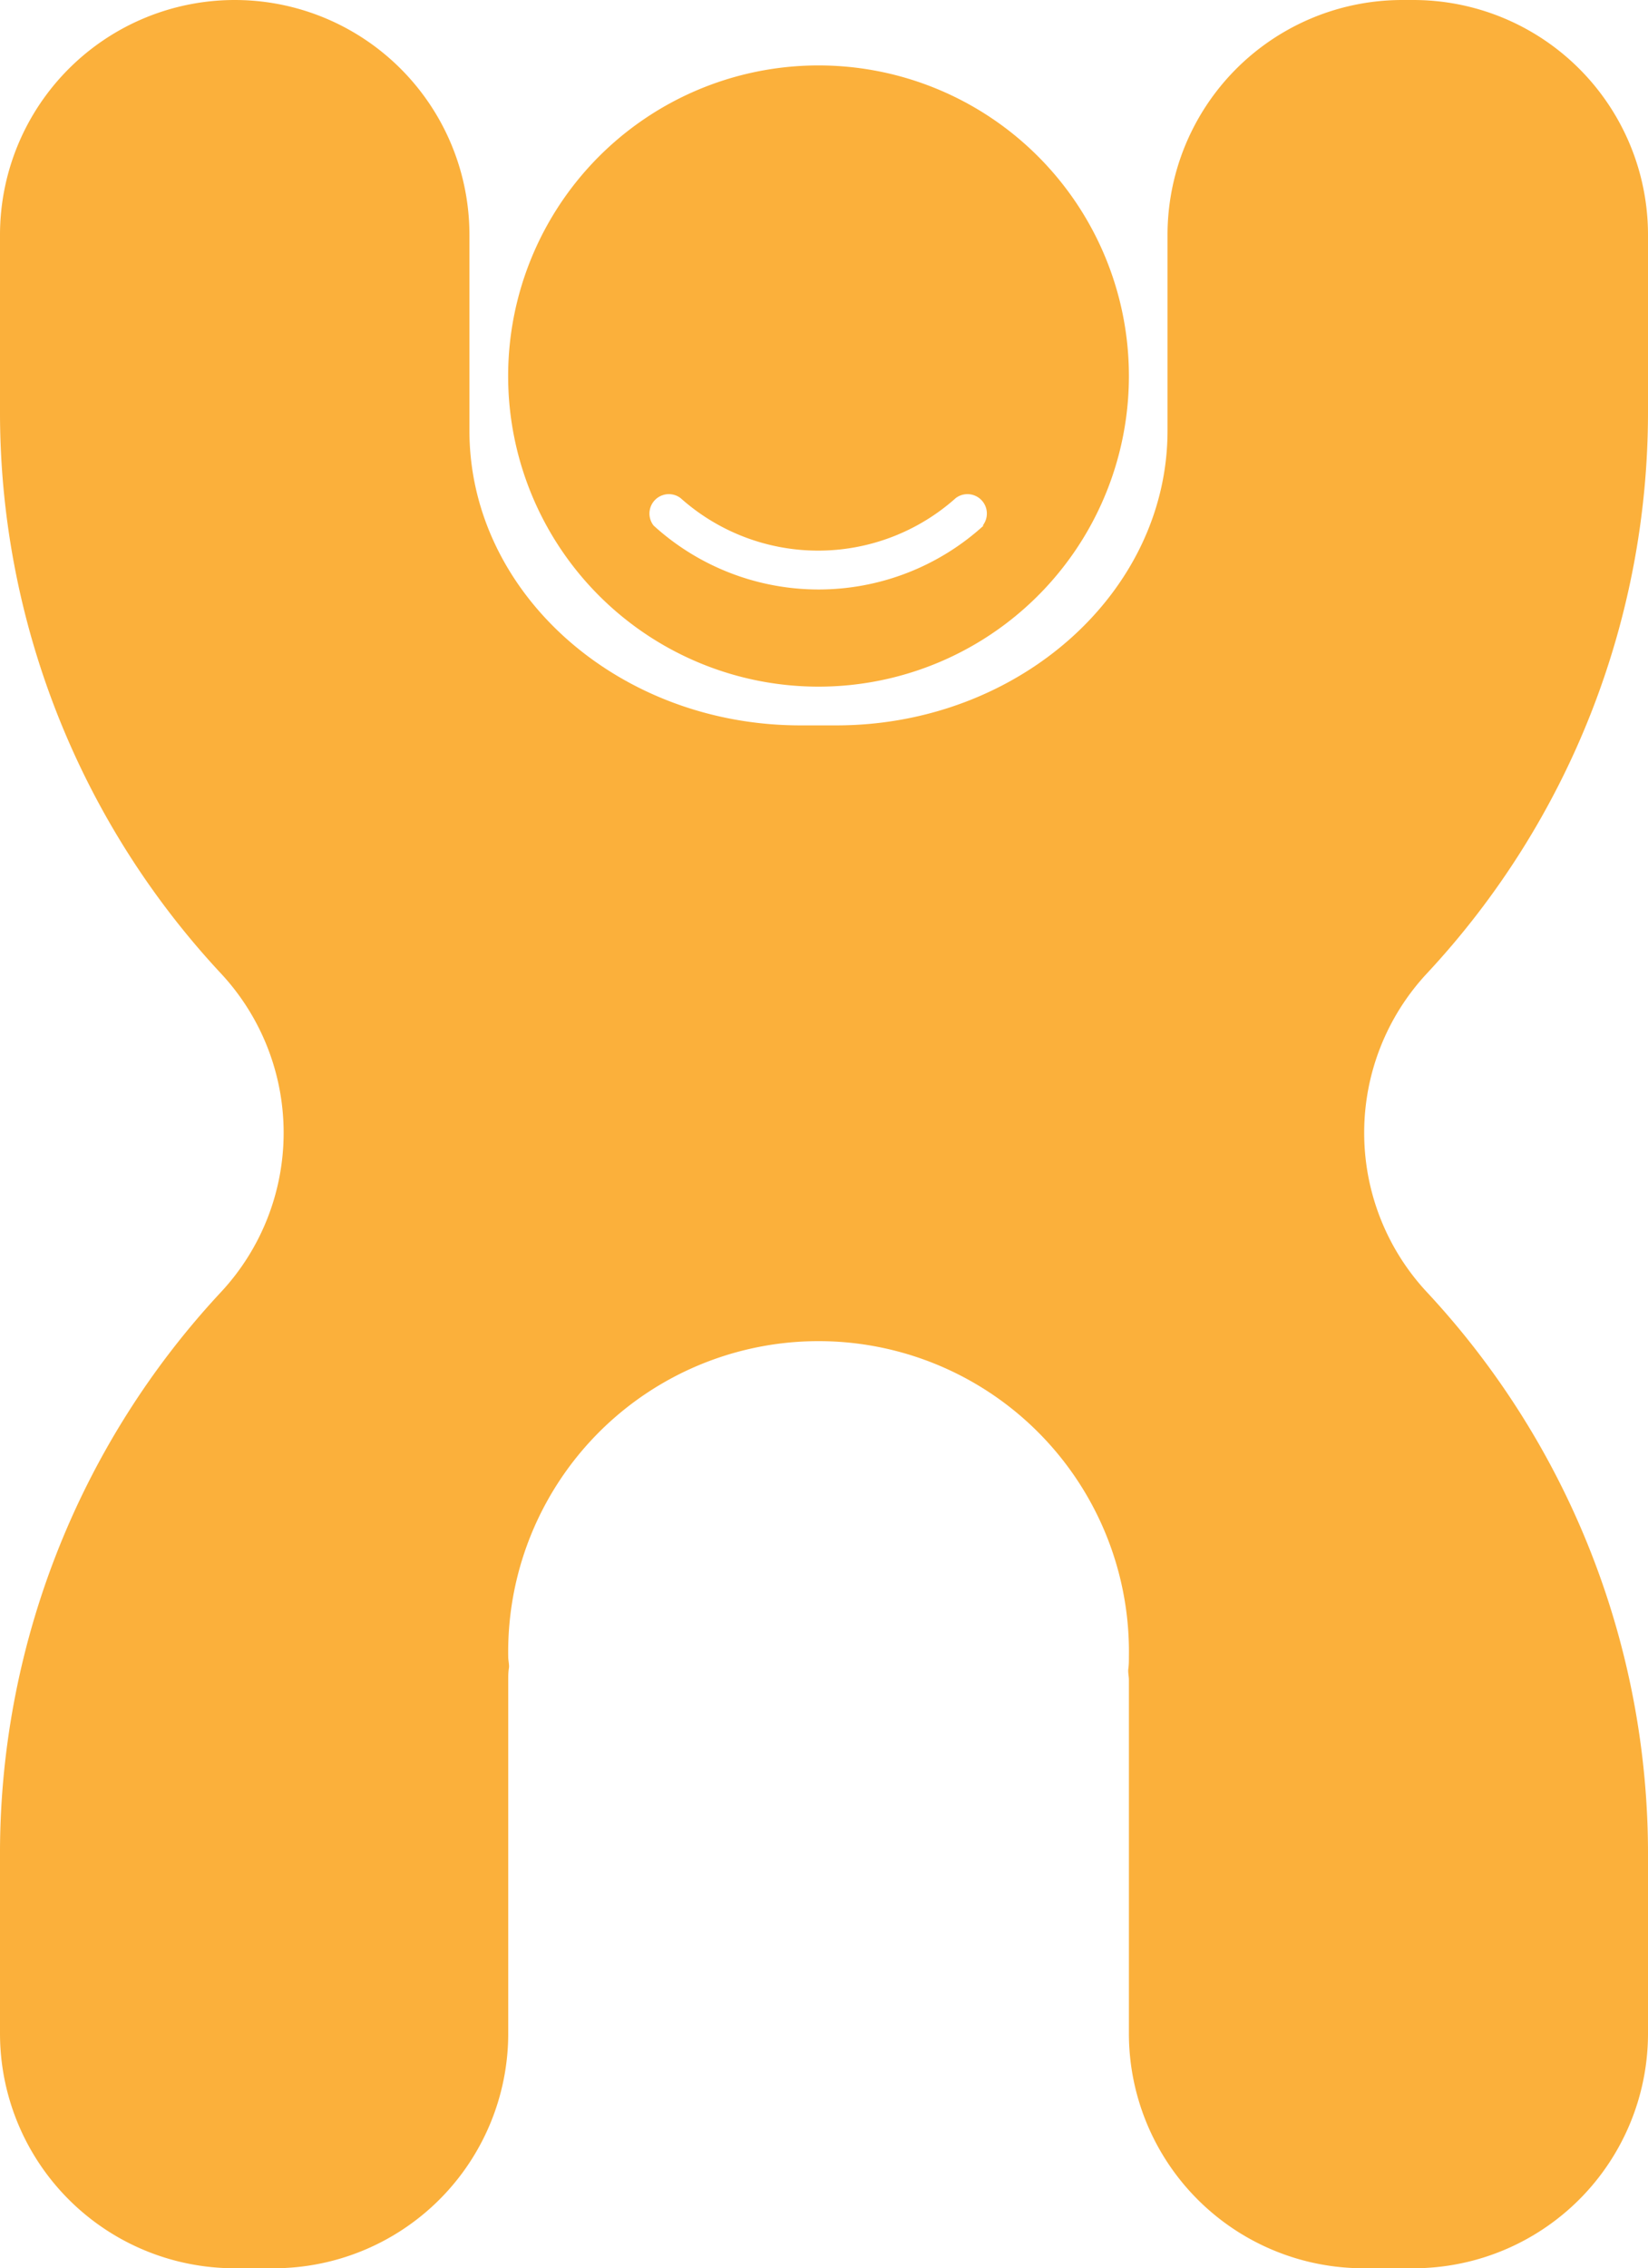
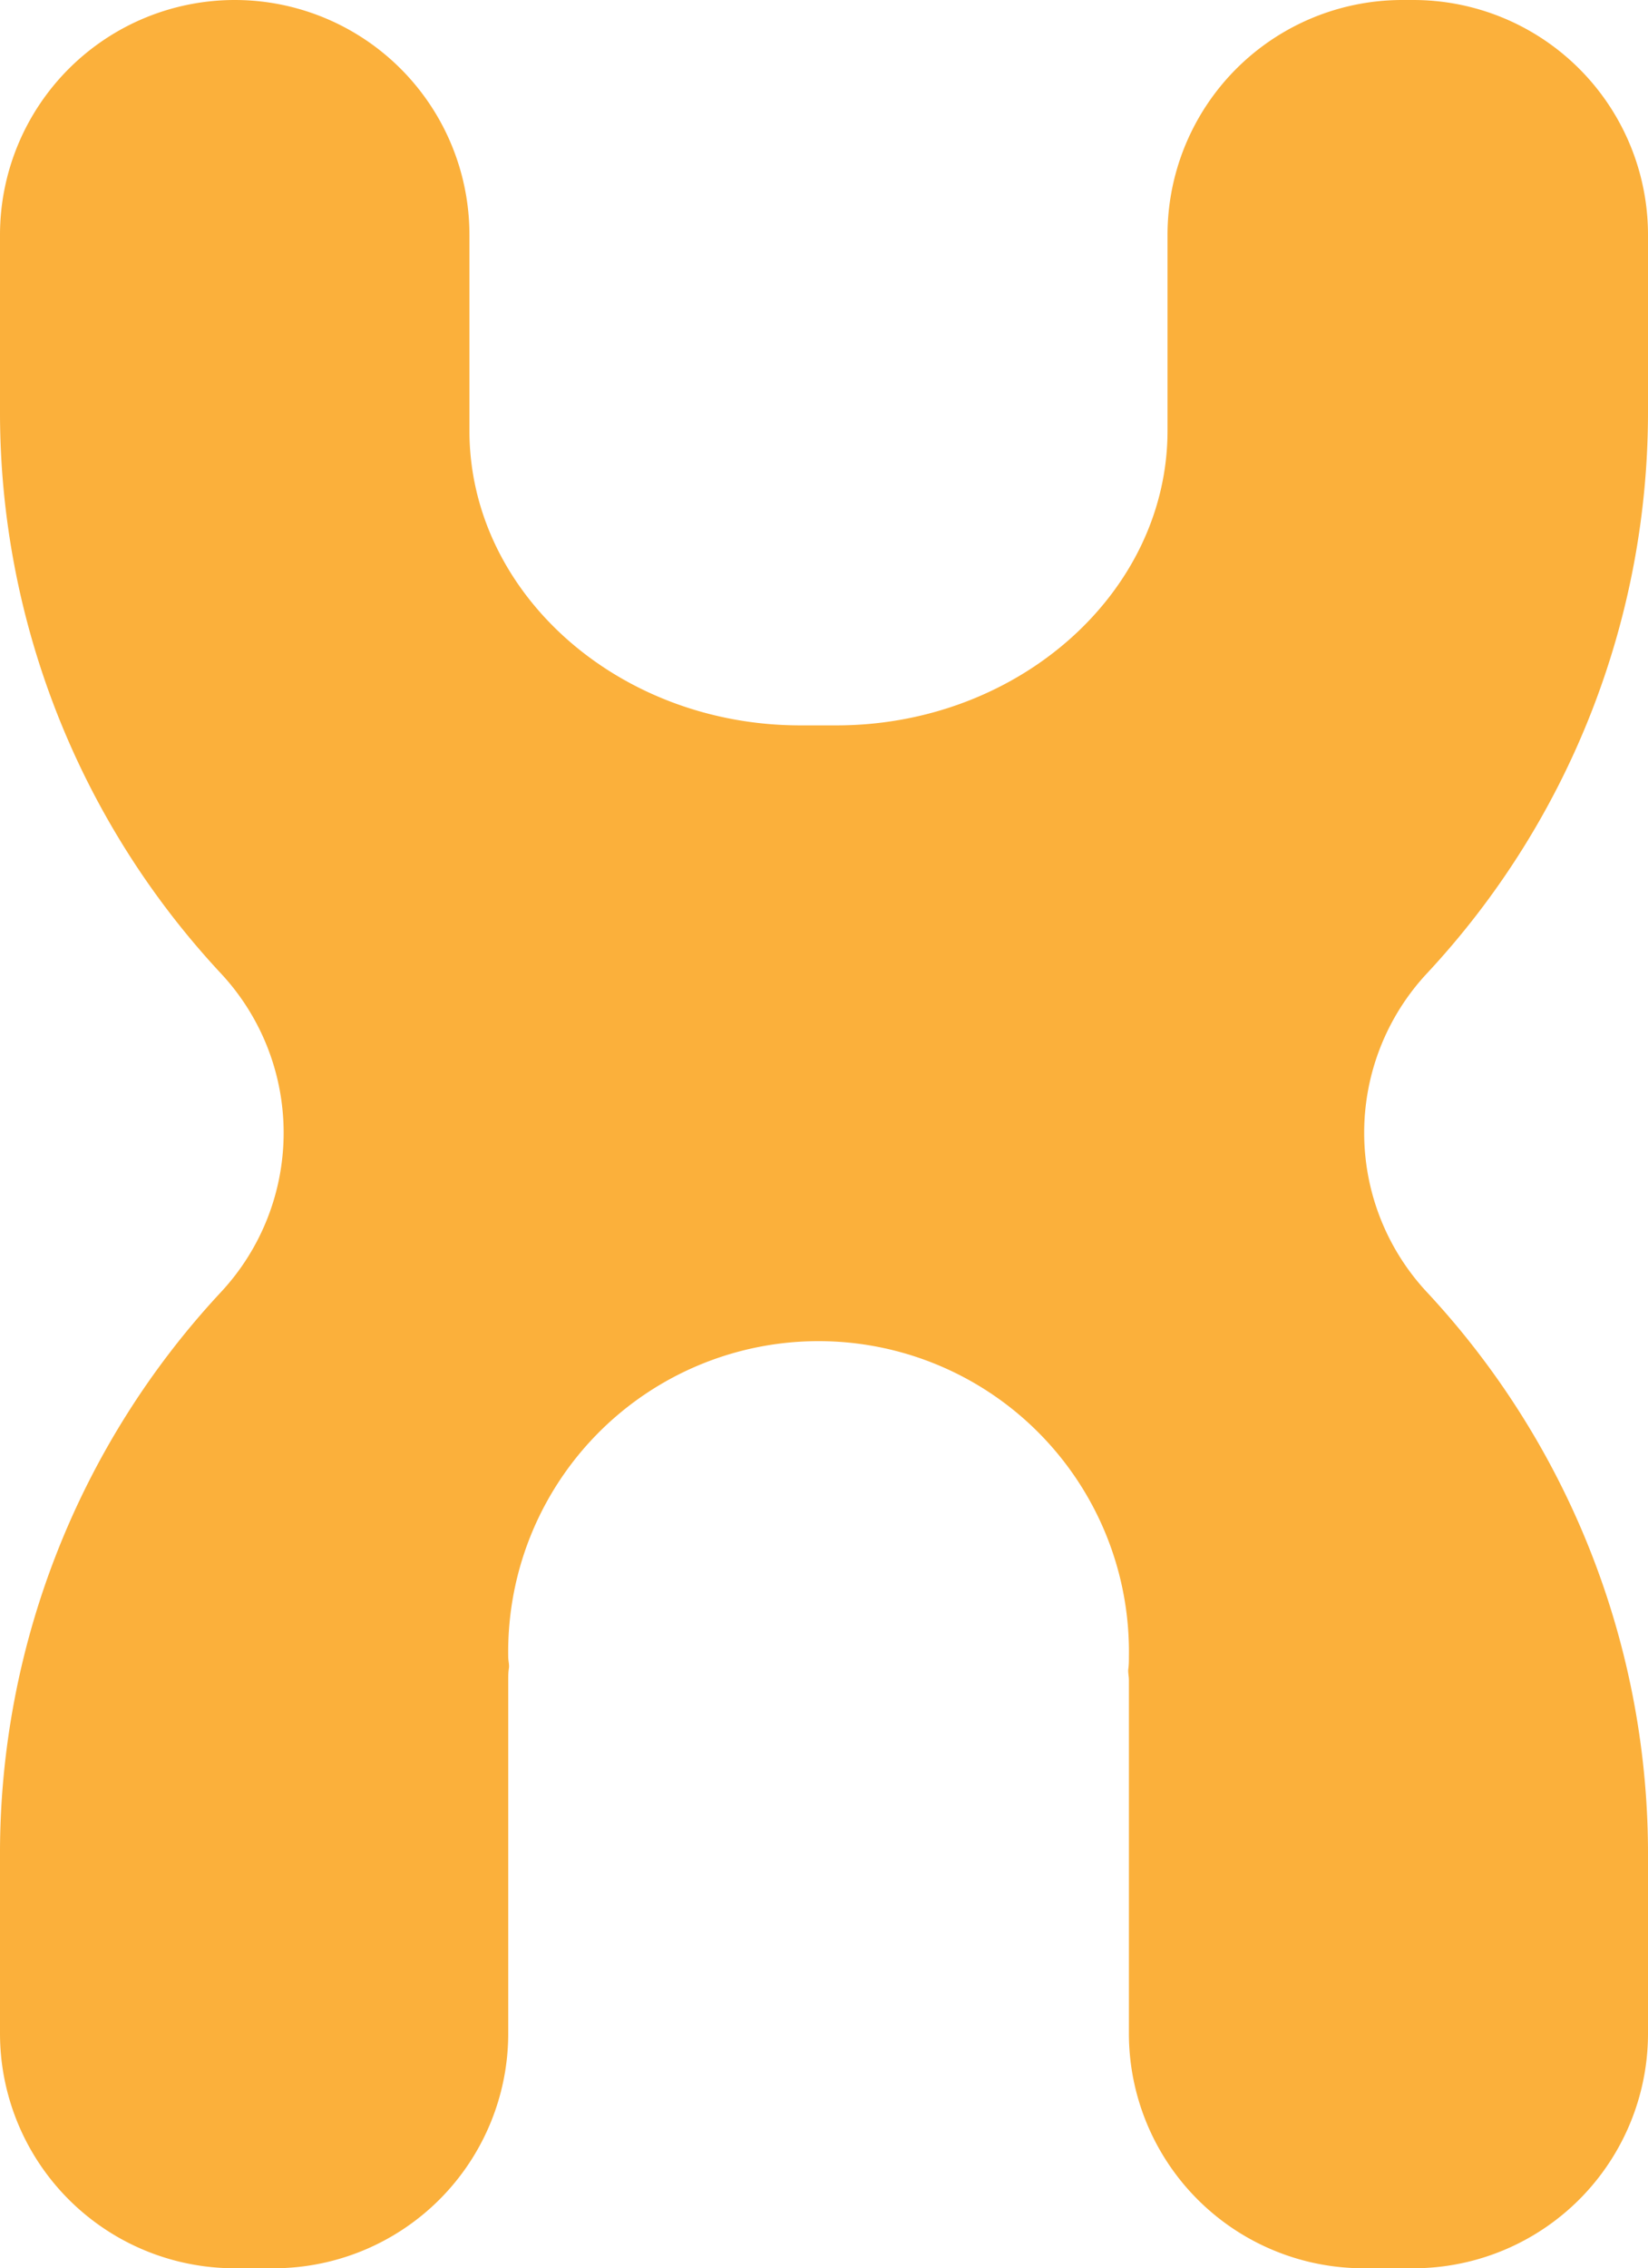
<svg xmlns="http://www.w3.org/2000/svg" viewBox="0 0 183.5 252.38">
  <defs>
    <style>.cls-1{fill:#fbb03b;}</style>
  </defs>
  <g id="Layer_2" data-name="Layer 2">
    <g id="Layer_1-2" data-name="Layer 1">
      <path class="cls-1" d="M183.5,45.75V26.14A26.13,26.13,0,0,0,157.37,0h-1.21A26.14,26.14,0,0,0,130,26.14V47.92c0,18-16.59,32.79-36.88,32.79h-4C68.87,80.71,52.27,66,52.27,47.92V26.14A26.13,26.13,0,0,0,26.14,0h0A26.14,26.14,0,0,0,0,26.14V45.75A91.51,91.51,0,0,0,24.59,108.3a26,26,0,0,1,0,35.48A91.6,91.6,0,0,0,0,206.64v19.61a26.13,26.13,0,0,0,26.14,26.13h4.32a26.13,26.13,0,0,0,26.13-26.13V186.92c0-.43,0-.85.07-1.27s-.07-.85-.07-1.28a34.56,34.56,0,1,1,69.11,0c0,.43,0,.85-.06,1.28s.06.84.06,1.27v39.33a26.13,26.13,0,0,0,26.14,26.13h5.53a26.13,26.13,0,0,0,26.13-26.13V206.64a91.64,91.64,0,0,0-24.61-62.86,26,26,0,0,1,0-35.48A91.55,91.55,0,0,0,183.5,45.75Z" />
-       <path class="cls-1" d="M91.15,7.28A34.56,34.56,0,1,0,125.7,41.83,34.55,34.55,0,0,0,91.15,7.28Zm18.37,51.2a27.29,27.29,0,0,1-36.74,0,2.16,2.16,0,0,1,3-3.06,23,23,0,0,0,30.64,0,2.16,2.16,0,0,1,3,3.06Z" />
    </g>
  </g>
</svg>